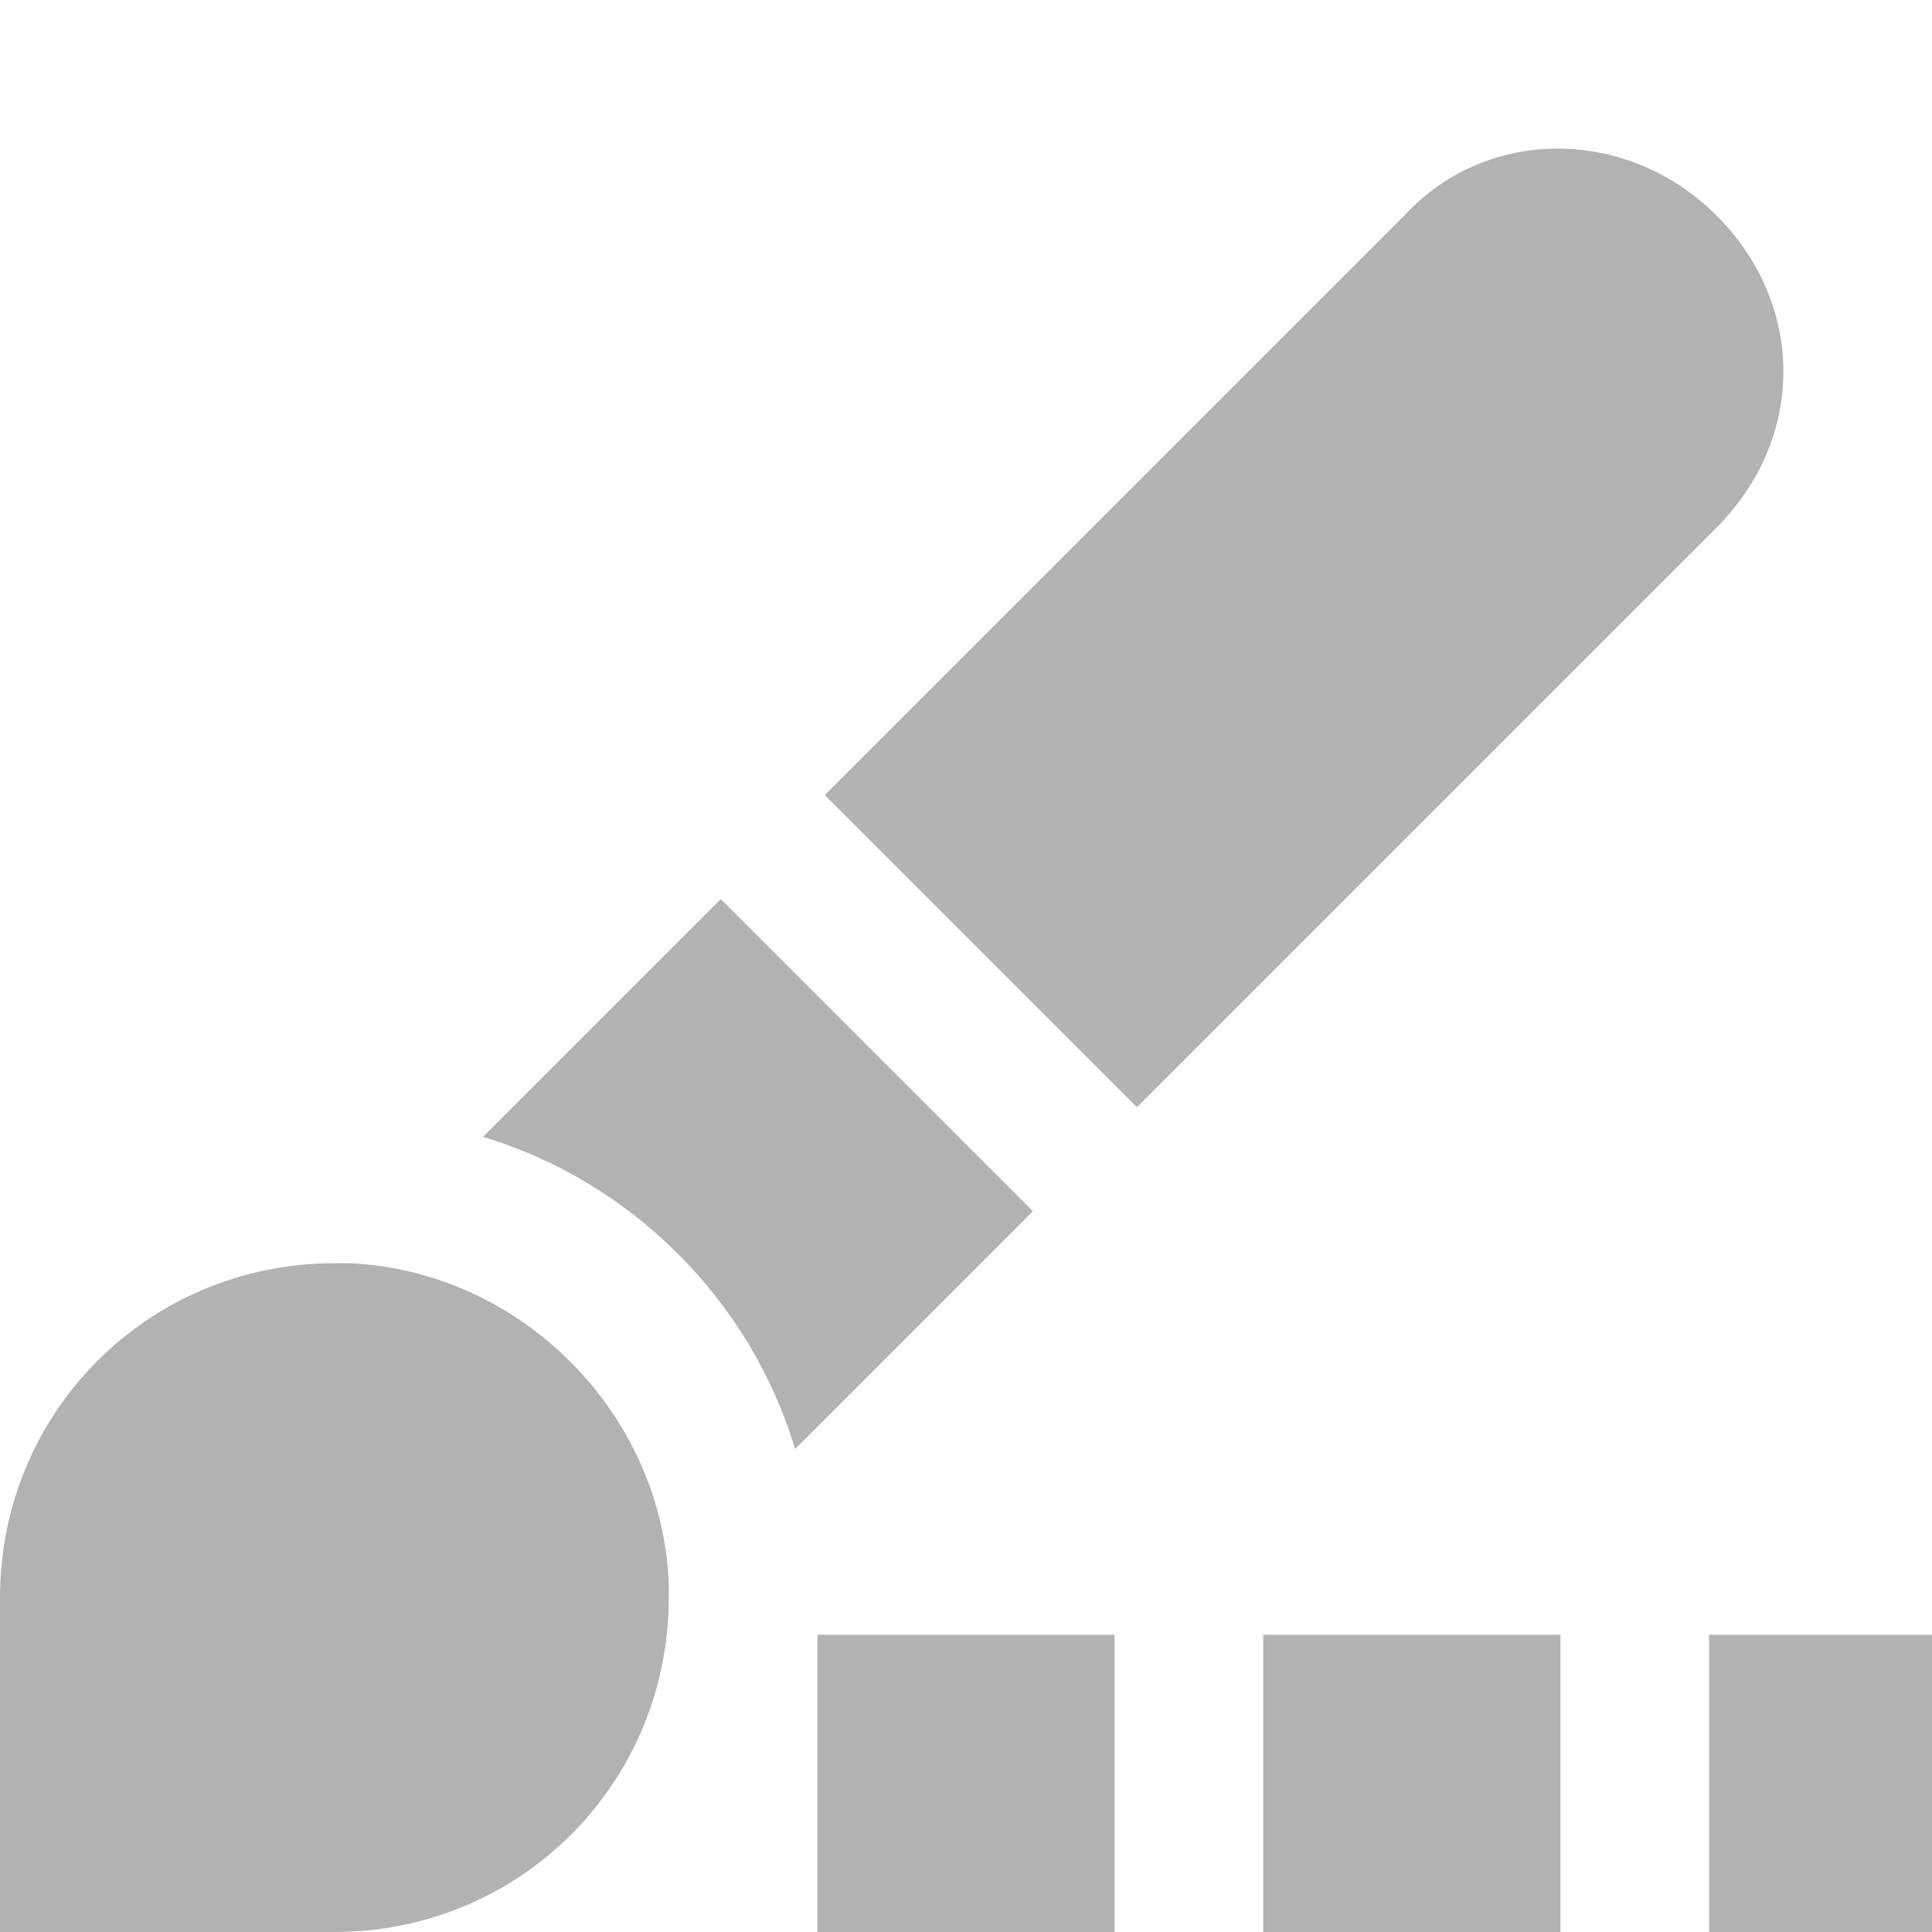
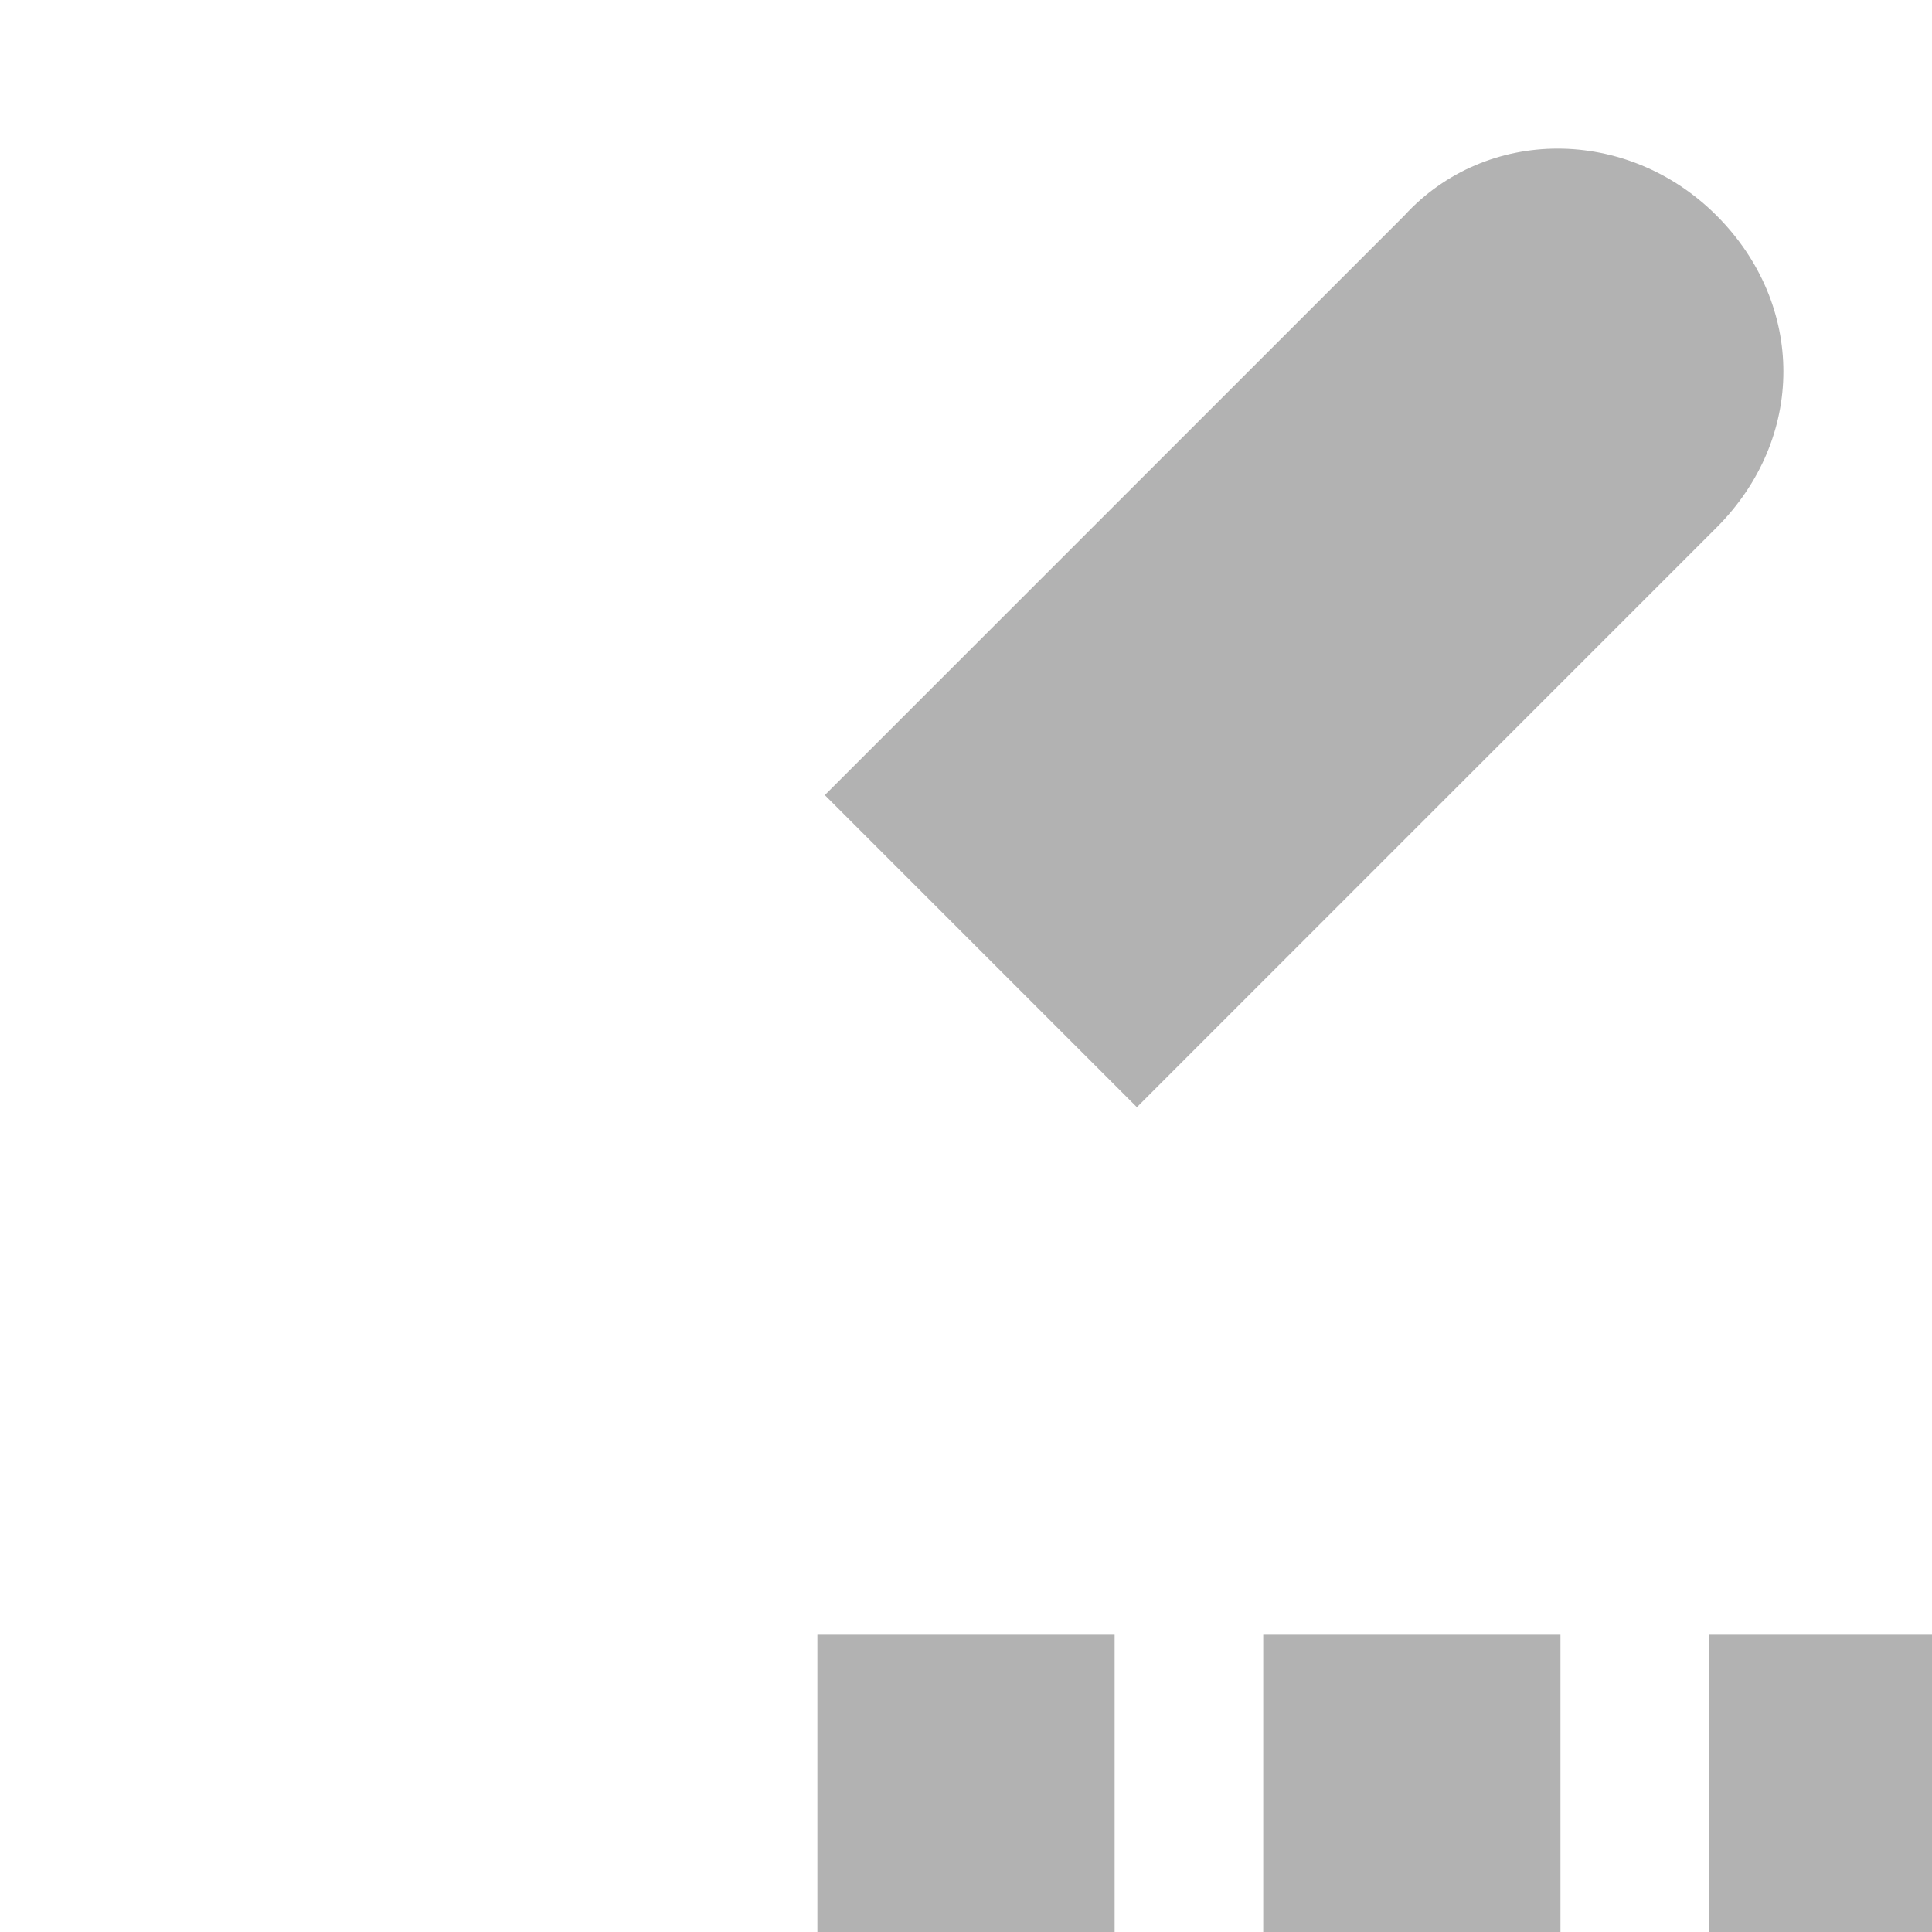
<svg xmlns="http://www.w3.org/2000/svg" xmlns:ns1="http://www.inkscape.org/namespaces/inkscape" xmlns:ns2="http://sodipodi.sourceforge.net/DTD/sodipodi-0.dtd" version="1.1" x="0px" y="0px" viewBox="0 0 26 26" enable-background="new 0 0 26 26" xml:space="preserve" id="svg2" ns1:version="0.91 r13725" ns2:docname="crease.svg">
  <defs id="defs242" />
  <ns2:namedview pagecolor="#ffffff" bordercolor="#666666" borderopacity="1" objecttolerance="10" gridtolerance="10" guidetolerance="10" ns1:pageopacity="0" ns1:pageshadow="2" ns1:window-width="640" ns1:window-height="480" id="namedview240" showgrid="false" ns1:zoom="28.5" ns1:cx="3.8421053" ns1:cy="13" ns1:current-layer="svg2" />
  <g id="default">
    <g id="g218">
      <path fill="#b2b2b2" d="M26,26h-3v-4h3V26z M21,26h-4v-4h4V26z M15,26h-4v-4h4V26z" id="path220" />
      <g id="g222">
        <path fill="#b2b2b2" d="M23.1,2.9c-1.2-1.2-3.1-1.2-4.2,0l-7.8,7.8l4.2,4.2l7.8-7.8C24.3,5.9,24.3,4.1,23.1,2.9z" id="path224" />
-         <path fill="#b2b2b2" d="M6.5,15.3c2,0.6,3.6,2.2,4.2,4.2l3.2-3.2l-4.2-4.2L6.5,15.3z" id="path226" />
-         <path fill="#b2b2b2" d="M9,21.3L9,21.3C8.9,19,7,17.1,4.7,17h0l0,0c-0.1,0-0.2,0-0.2,0C2,17,0,19,0,21.5V26h4.5C7,26,9,24,9,21.5     C9,21.4,9,21.3,9,21.3L9,21.3z" id="path228" />
      </g>
    </g>
  </g>
</svg>